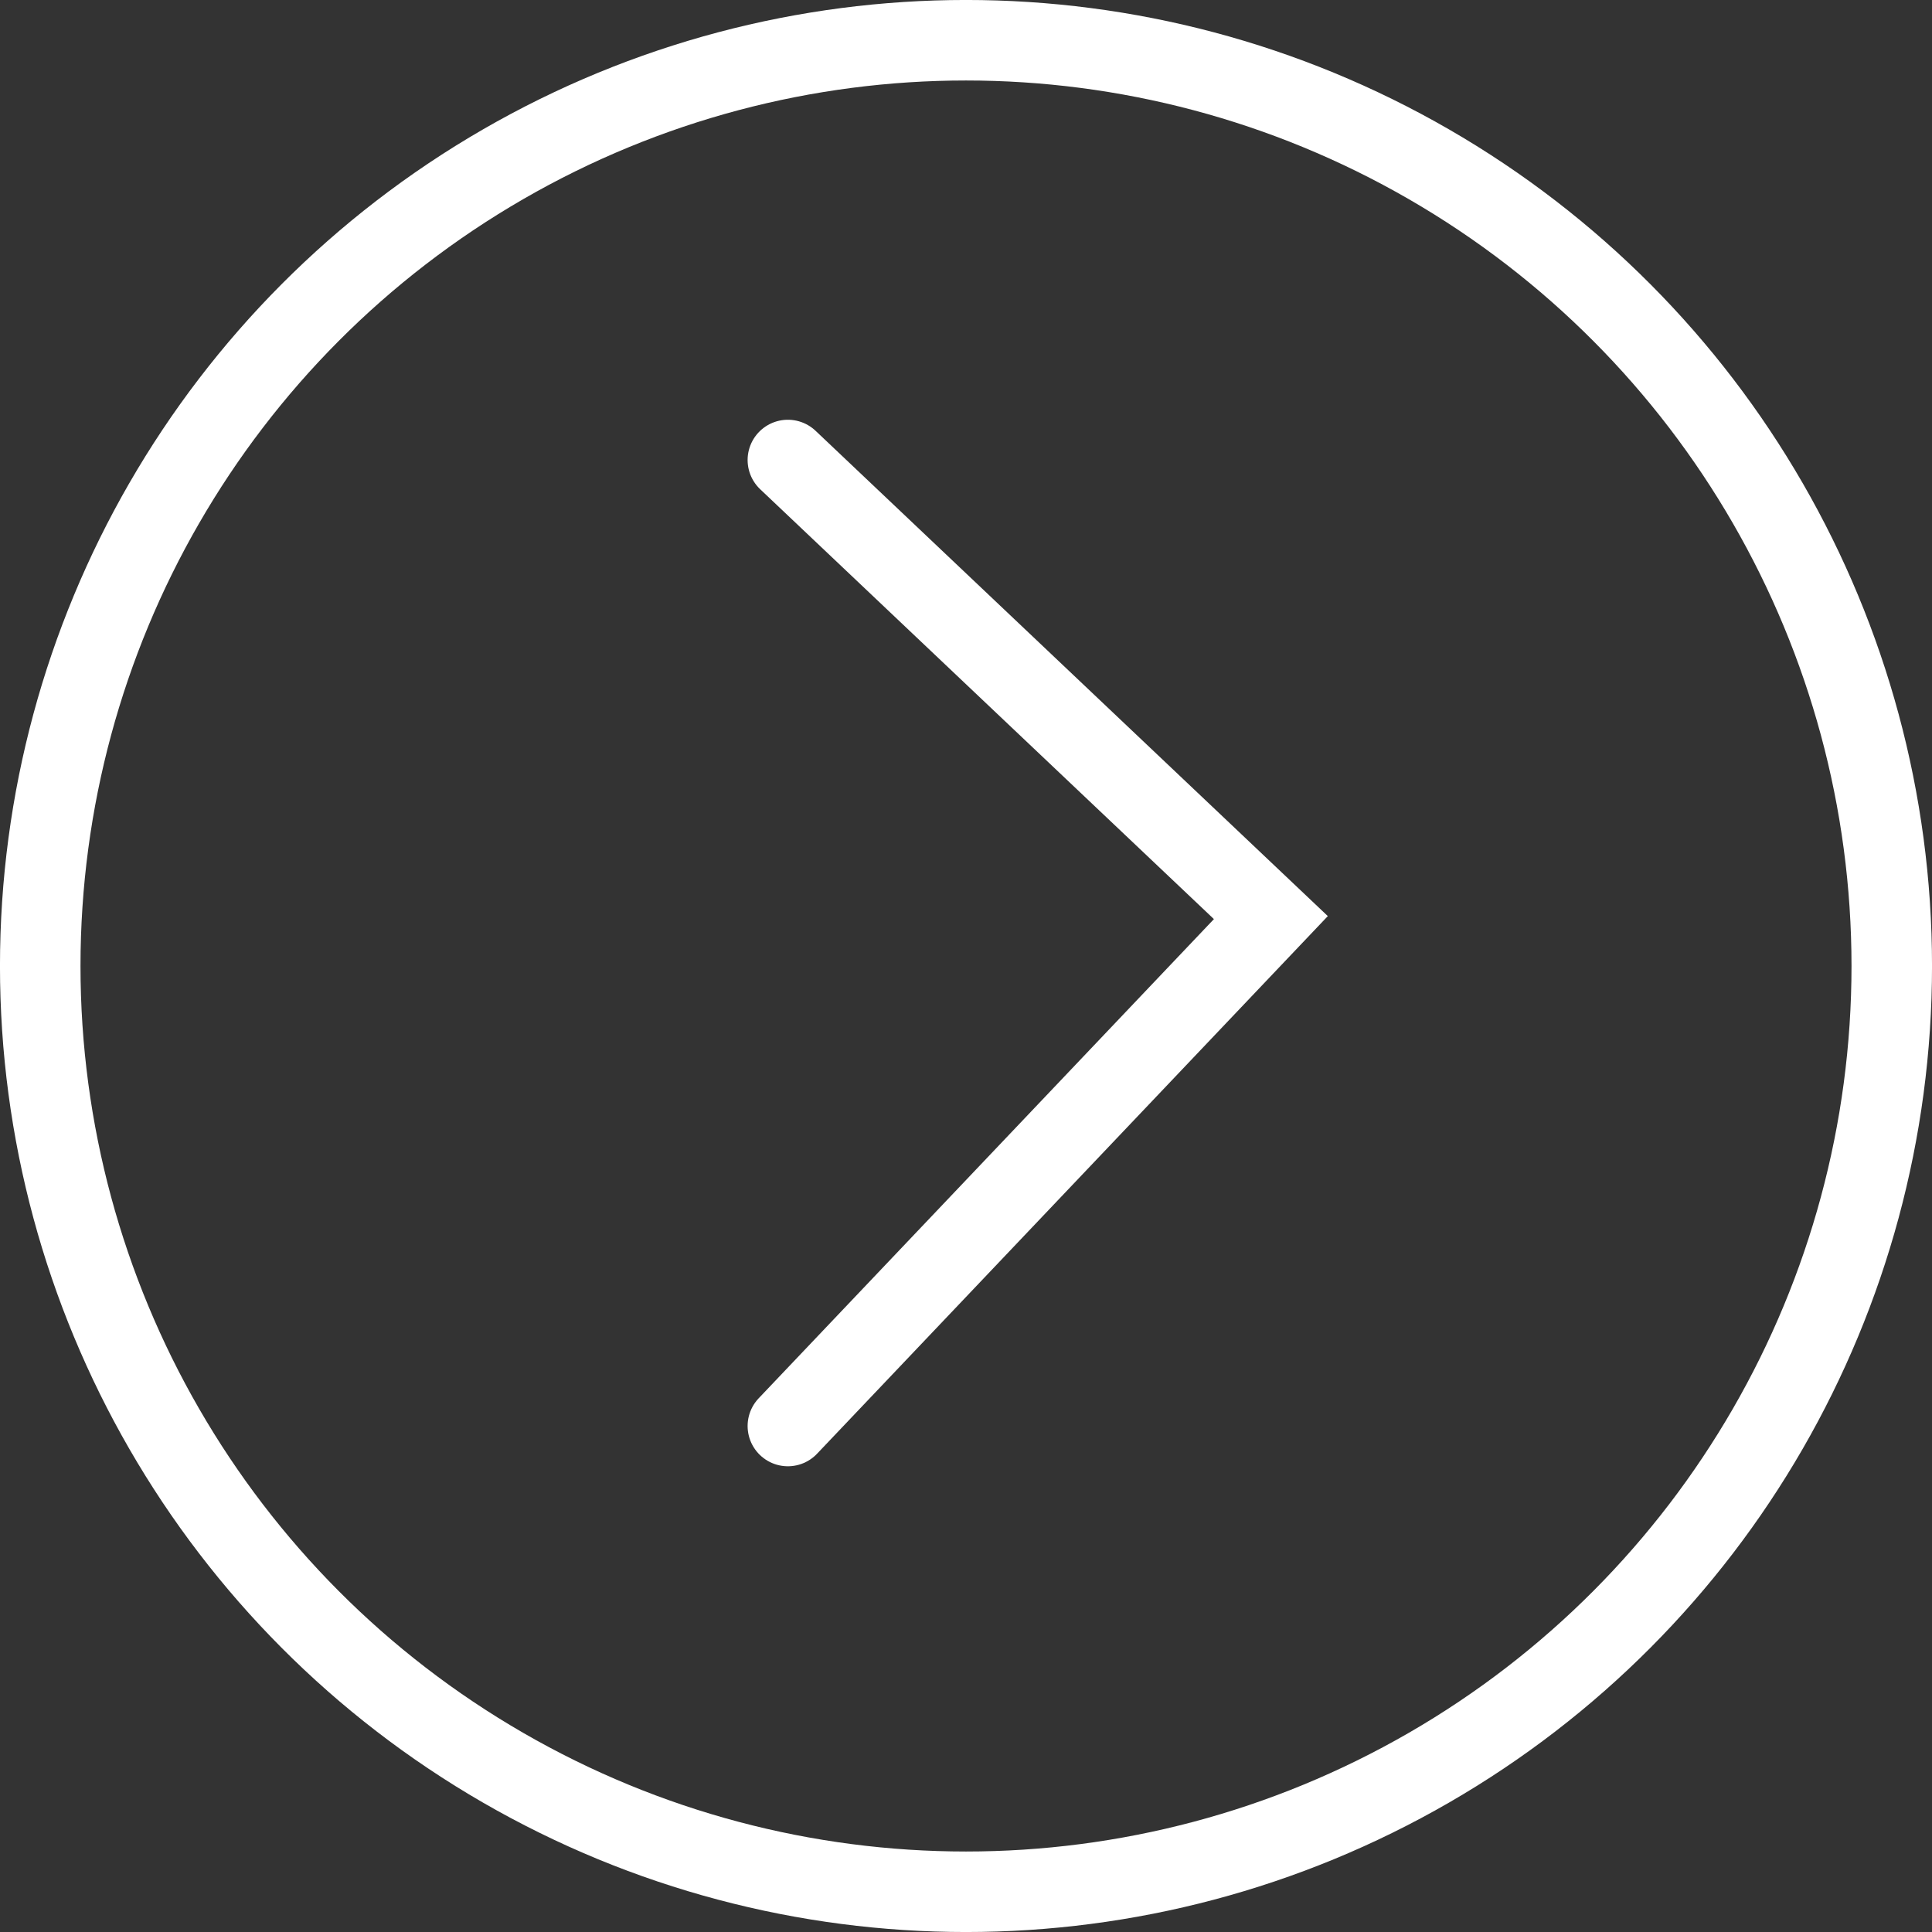
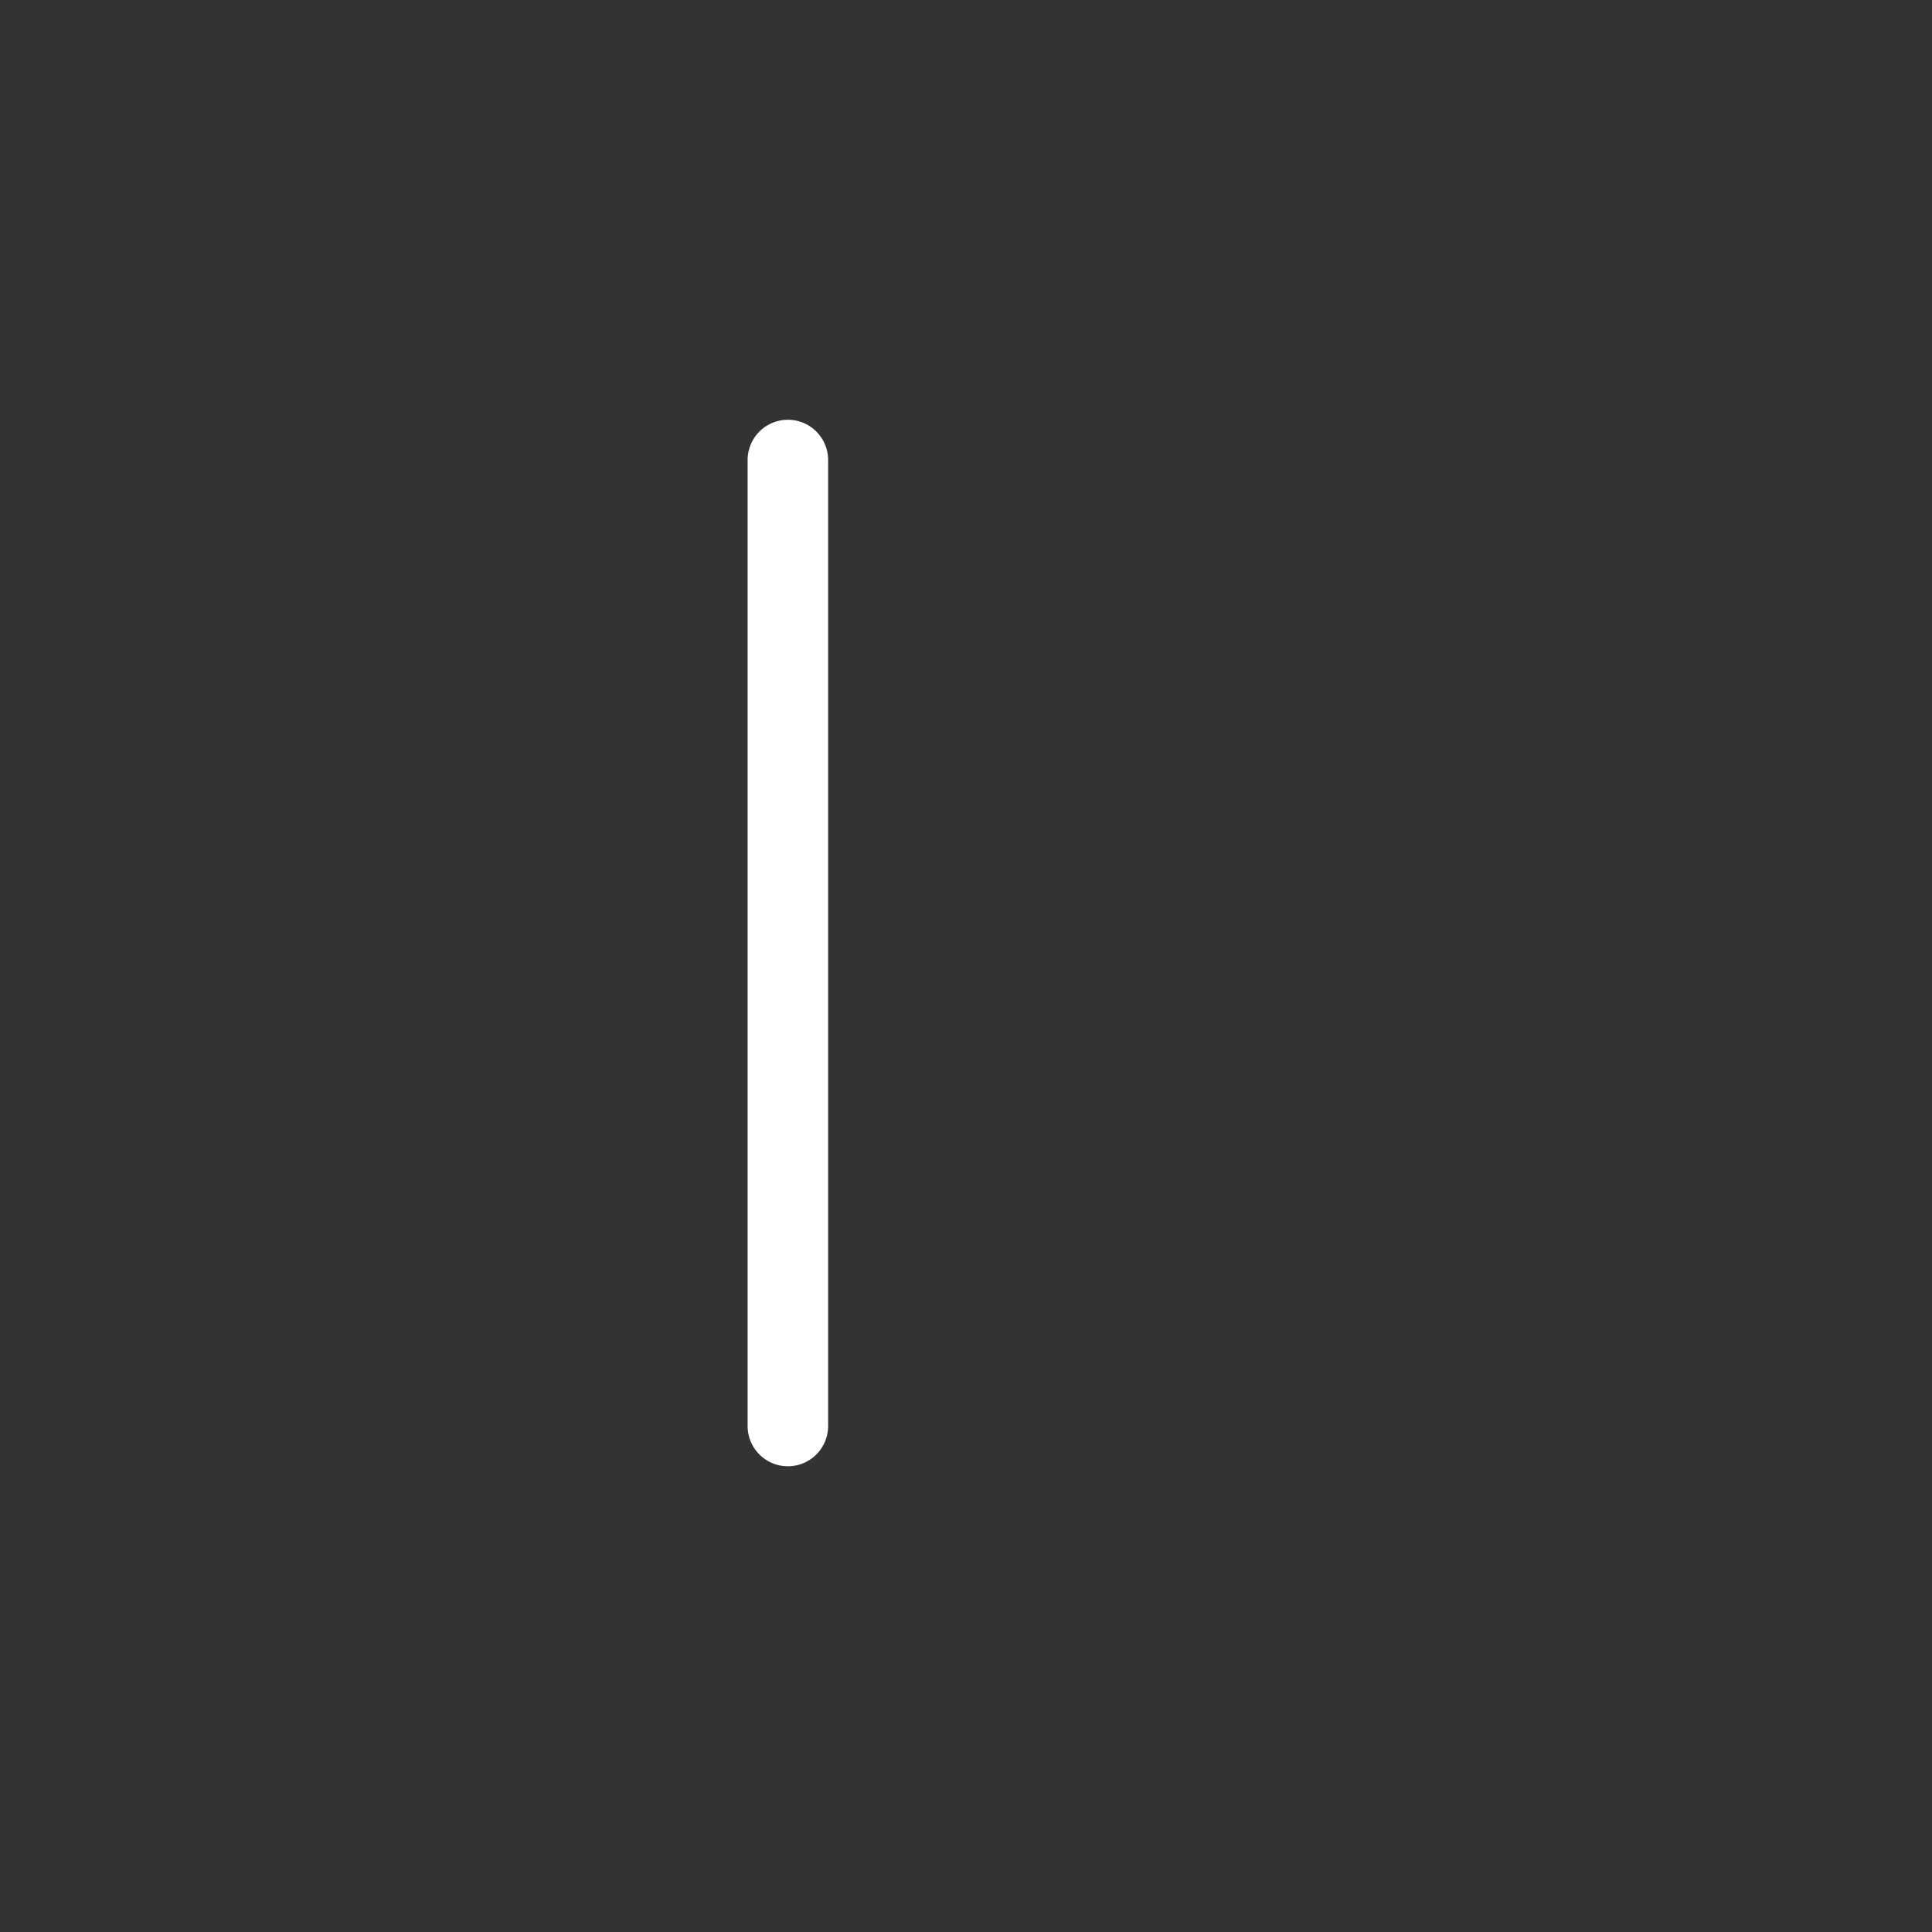
<svg xmlns="http://www.w3.org/2000/svg" width="40" height="40" viewBox="0 0 40 40" fill="none">
  <rect x="0" y="0" width="40" height="40" fill="#333333" stroke="none" />
  <g id="arrow-right">
-     <circle id="Ellipse 5" cx="20" cy="20" r="19.167" stroke="white" stroke-width="1.667" />
-     <path id="Vector 29" d="M16.312 9.524L26.312 18.998L16.312 29.524" stroke="white" stroke-width="1.667" stroke-linecap="round" />
+     <path id="Vector 29" d="M16.312 9.524L16.312 29.524" stroke="white" stroke-width="1.667" stroke-linecap="round" />
  </g>
</svg>